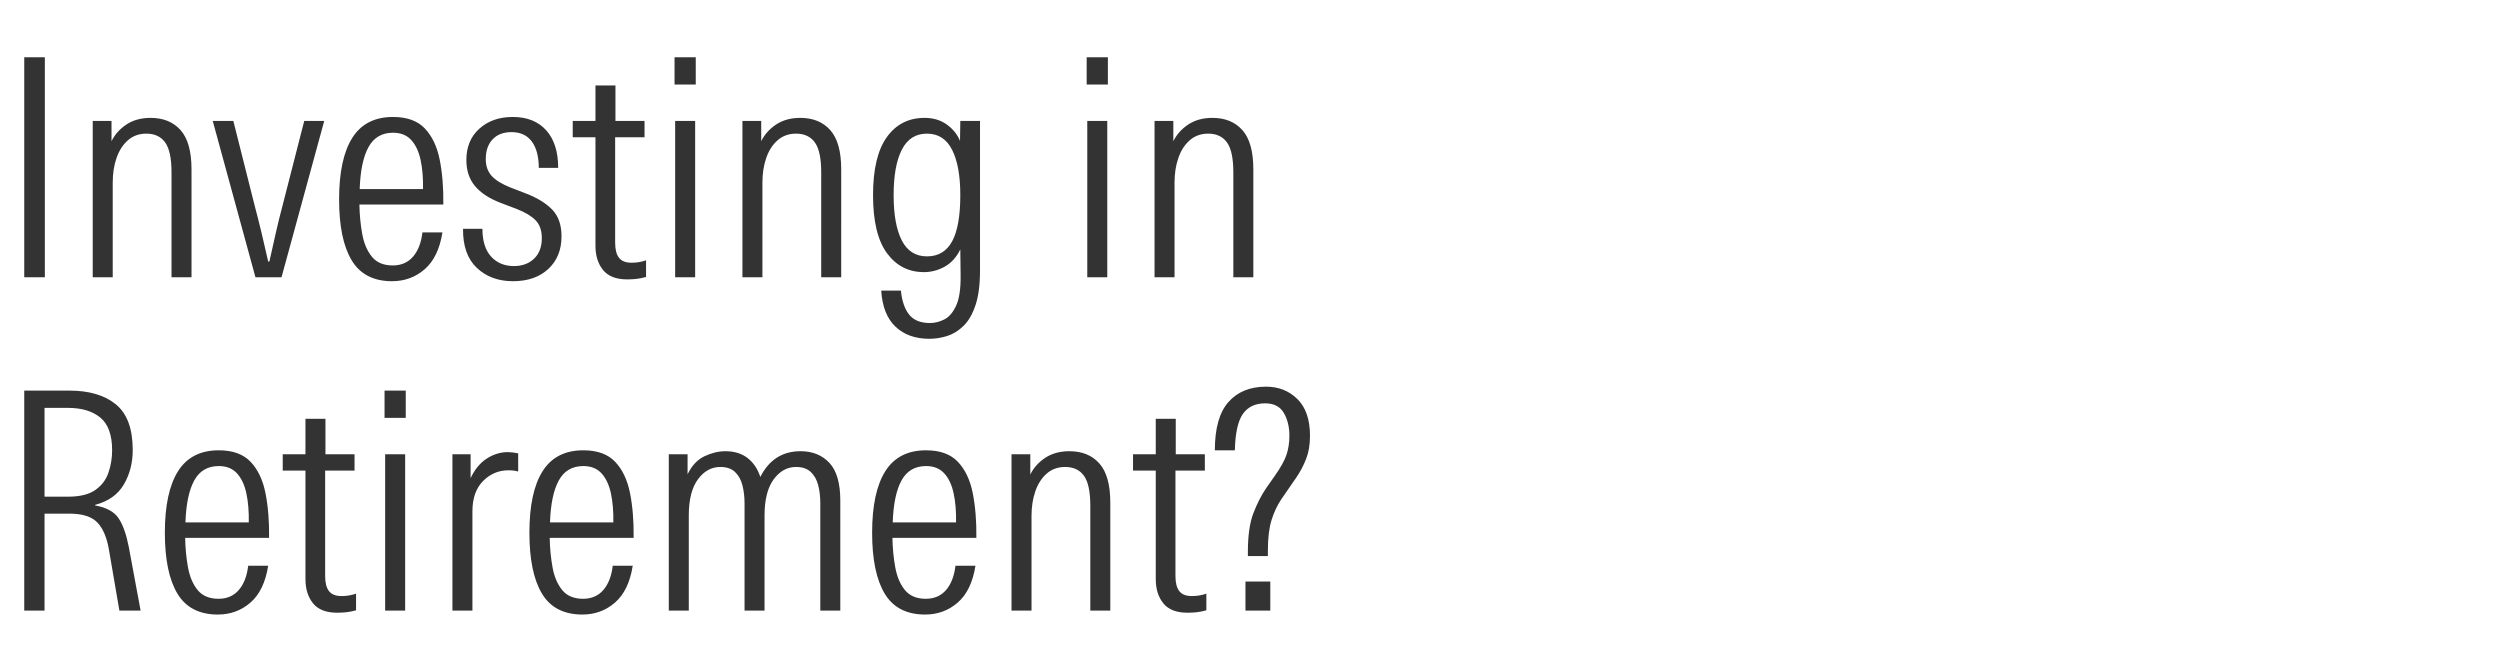
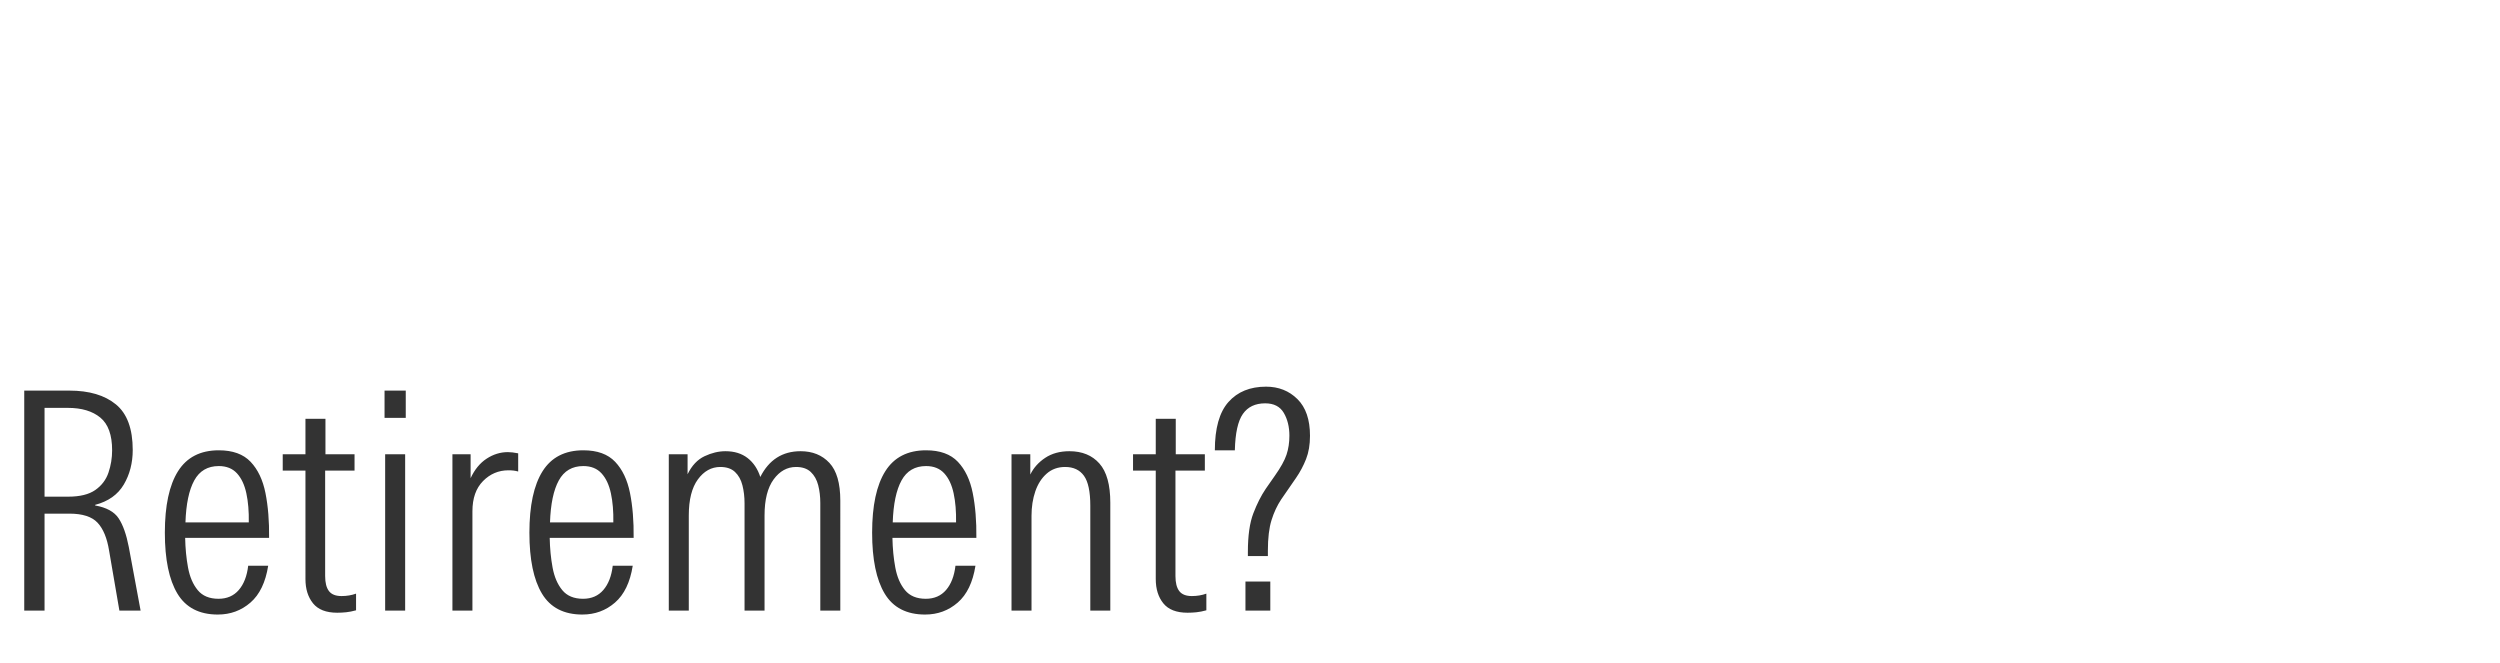
<svg xmlns="http://www.w3.org/2000/svg" width="264" height="70" viewBox="0 0 264 70">
  <g fill="#333">
-     <path d="M2.56 29.28V6.048h2.176V29.28zM9.792 29.28V12.768h1.984v2.144q.512-1.056 1.568-1.76t2.56-.704q2.016 0 3.168 1.296 1.152 1.296 1.152 4.144V29.28h-2.112V18.208q0-2.24-.672-3.168-.672-.928-1.984-.928-1.152 0-1.952.704t-1.2 1.872q-.4 1.168-.4 2.576V29.28zM26.976 29.28l-4.512-16.512h2.176l2.272 9.024q.352 1.312.72 2.848.368 1.536.688 2.976h.128q.32-1.44.672-2.992.352-1.552.704-2.864l2.304-8.992h2.112L29.728 29.28zM41.408 29.696q-2.944 0-4.272-2.208-1.328-2.208-1.328-6.432 0-4.288 1.392-6.496t4.304-2.208q2.208 0 3.36 1.216 1.152 1.216 1.568 3.296.416 2.08.384 4.736h-8.864q.032 1.664.304 3.136.272 1.472 1.024 2.384.752.912 2.192.912 1.344 0 2.144-.928t.992-2.56h2.112q-.416 2.624-1.872 3.888-1.456 1.264-3.44 1.264zm.096-15.68q-1.76 0-2.592 1.52-.832 1.52-.928 4.432h6.688q.032-1.728-.256-3.072-.288-1.344-.992-2.112t-1.92-.768zM54.176 29.696q-2.336 0-3.824-1.408t-1.456-4.128h2.048q0 1.92.912 2.928t2.416 1.008q1.312 0 2.128-.784.816-.784.816-2.16 0-1.216-.656-1.888-.656-.672-1.968-1.184l-1.76-.672q-1.76-.672-2.672-1.76-.912-1.088-.912-2.752 0-2.08 1.376-3.312 1.376-1.232 3.52-1.232 2.272 0 3.536 1.408 1.264 1.408 1.264 3.968h-2.048q0-1.792-.736-2.784-.736-.992-2.144-.992-1.28 0-2 .768t-.72 2.08q0 1.088.624 1.776t2 1.232l1.664.64q1.792.704 2.752 1.712.96 1.008.96 2.8 0 2.144-1.392 3.44-1.392 1.296-3.728 1.296zM66.24 29.504q-1.76 0-2.56-.992t-.8-2.56V14.496h-2.4v-1.728h2.4V9.024h2.112v3.744h3.072v1.728H64.96v11.136q0 1.056.4 1.584t1.328.528q.832 0 1.536-.256v1.76q-.576.16-1.056.208-.48.048-.928.048zM71.296 29.28V12.768h2.112V29.28zm-.064-20.352v-2.88h2.24v2.88zM78.4 29.28V12.768h1.984v2.144q.512-1.056 1.568-1.76t2.56-.704q2.016 0 3.168 1.296 1.152 1.296 1.152 4.144V29.28H86.72V18.208q0-2.24-.672-3.168-.672-.928-1.984-.928-1.152 0-1.952.704t-1.2 1.872q-.4 1.168-.4 2.576V29.28zM98.144 35.776q-2.24 0-3.584-1.28-1.344-1.28-1.504-3.808h2.08q.16 1.632.864 2.528.704.896 2.208.896.768 0 1.52-.384t1.248-1.472q.496-1.088.464-3.232l-.032-2.688q-.608 1.248-1.648 1.824-1.04.576-2.192.576-2.432 0-3.904-2t-1.472-6.128q0-4.096 1.456-6.128t3.984-2.032q1.376 0 2.352.704t1.392 1.728l.032-2.112h2.08v15.808q0 2.24-.48 3.664t-1.28 2.192q-.8.768-1.728 1.056-.928.288-1.856.288zm-.256-8.704q1.792 0 2.656-1.584.864-1.584.864-4.88 0-3.072-.864-4.784-.864-1.712-2.656-1.712-1.792 0-2.656 1.696-.864 1.696-.864 4.8t.864 4.784q.864 1.68 2.656 1.68zM114.816 29.28V12.768h2.112V29.28zm-.064-20.352v-2.88h2.24v2.88zM121.92 29.28V12.768h1.984v2.144q.512-1.056 1.568-1.76t2.56-.704q2.016 0 3.168 1.296 1.152 1.296 1.152 4.144V29.28h-2.112V18.208q0-2.24-.672-3.168-.672-.928-1.984-.928-1.152 0-1.952.704t-1.2 1.872q-.4 1.168-.4 2.576V29.28z" />
-   </g>
+     </g>
  <g fill="#333">
    <path d="M2.56 64.48V41.248h4.768q3.136 0 4.912 1.456 1.776 1.456 1.776 4.816 0 2.048-.944 3.648t-3.024 2.144v.064q1.792.32 2.48 1.36T13.6 57.76l1.248 6.72h-2.24l-1.088-6.336q-.32-1.984-1.216-2.944-.896-.96-2.976-.96H4.704v10.24zm2.144-12.032H7.2q1.856 0 2.864-.704 1.008-.704 1.392-1.84.384-1.136.384-2.352 0-2.432-1.248-3.456t-3.424-1.024H4.704zM23.008 64.896q-2.944 0-4.272-2.208-1.328-2.208-1.328-6.432 0-4.288 1.392-6.496t4.304-2.208q2.208 0 3.36 1.216 1.152 1.216 1.568 3.296.416 2.08.384 4.736h-8.864q.032 1.664.304 3.136.272 1.472 1.024 2.384.752.912 2.192.912 1.344 0 2.144-.928t.992-2.56h2.112q-.416 2.624-1.872 3.888-1.456 1.264-3.44 1.264zm.096-15.68q-1.76 0-2.592 1.52-.832 1.52-.928 4.432h6.688q.032-1.728-.256-3.072-.288-1.344-.992-2.112t-1.92-.768zM35.616 64.704q-1.76 0-2.56-.992t-.8-2.56V49.696h-2.4v-1.728h2.4v-3.744h2.112v3.744h3.072v1.728h-3.104v11.136q0 1.056.4 1.584t1.328.528q.832 0 1.536-.256v1.76q-.576.16-1.056.208-.48.048-.928.048zM40.672 64.48V47.968h2.112V64.48zm-.064-20.352v-2.88h2.24v2.88zM47.776 64.48V47.968h1.92v2.528q.64-1.376 1.696-2.064 1.056-.688 2.24-.688.224 0 .496.032t.592.096v1.92q-.224-.064-.464-.096-.24-.032-.56-.032-1.568 0-2.688 1.136t-1.12 3.184V64.48zM61.504 64.896q-2.944 0-4.272-2.208-1.328-2.208-1.328-6.432 0-4.288 1.392-6.496t4.304-2.208q2.208 0 3.36 1.216 1.152 1.216 1.568 3.296.416 2.08.384 4.736h-8.864q.032 1.664.304 3.136.272 1.472 1.024 2.384.752.912 2.192.912 1.344 0 2.144-.928t.992-2.56h2.112q-.416 2.624-1.872 3.888-1.456 1.264-3.44 1.264zm.096-15.68q-1.76 0-2.592 1.52-.832 1.52-.928 4.432h6.688q.032-1.728-.256-3.072-.288-1.344-.992-2.112t-1.92-.768zM70.624 64.48V47.968h1.984v2.112q.672-1.376 1.792-1.904t2.208-.528q1.408 0 2.336.72.928.72 1.344 2 1.376-2.72 4.256-2.72 1.888 0 3.04 1.232 1.152 1.232 1.152 3.984V64.48h-2.112V53.12q0-1.024-.224-1.888-.224-.864-.784-1.392-.56-.528-1.552-.528-1.408 0-2.368 1.312t-.96 3.808V64.48h-2.112V53.152q0-1.024-.224-1.904-.224-.88-.784-1.408-.56-.528-1.552-.528-1.408 0-2.368 1.312t-.96 3.808V64.48zM97.696 64.896q-2.944 0-4.272-2.208-1.328-2.208-1.328-6.432 0-4.288 1.392-6.496t4.304-2.208q2.208 0 3.36 1.216 1.152 1.216 1.568 3.296.416 2.08.384 4.736H94.24q.032 1.664.304 3.136.272 1.472 1.024 2.384.752.912 2.192.912 1.344 0 2.144-.928t.992-2.56h2.112q-.416 2.624-1.872 3.888-1.456 1.264-3.44 1.264zm.096-15.68q-1.76 0-2.592 1.52-.832 1.52-.928 4.432h6.688q.032-1.728-.256-3.072-.288-1.344-.992-2.112t-1.92-.768zM106.816 64.48V47.968h1.984v2.144q.512-1.056 1.568-1.76t2.56-.704q2.016 0 3.168 1.296 1.152 1.296 1.152 4.144V64.48h-2.112V53.408q0-2.24-.672-3.168-.672-.928-1.984-.928-1.152 0-1.952.704t-1.2 1.872q-.4 1.168-.4 2.576V64.48zM125.408 64.704q-1.76 0-2.56-.992t-.8-2.56V49.696h-2.4v-1.728h2.4v-3.744h2.112v3.744h3.072v1.728h-3.104v11.136q0 1.056.4 1.584t1.328.528q.832 0 1.536-.256v1.76q-.576.16-1.056.208-.48.048-.928.048zM131.776 58.72v-.448q0-2.56.576-4.064t1.312-2.592l.96-1.376q.928-1.312 1.232-2.224.304-.912.304-2 0-1.408-.592-2.416t-1.968-1.008q-1.568 0-2.352 1.12-.784 1.12-.848 3.84h-2.112q0-3.488 1.44-5.104t3.968-1.616q1.984 0 3.312 1.312 1.328 1.312 1.328 3.872 0 1.408-.416 2.464t-1.056 1.984l-1.568 2.272q-.64.96-1.024 2.192-.384 1.232-.384 3.216v.576zm-.256 5.76v-3.072h2.624v3.072z" />
  </g>
</svg>